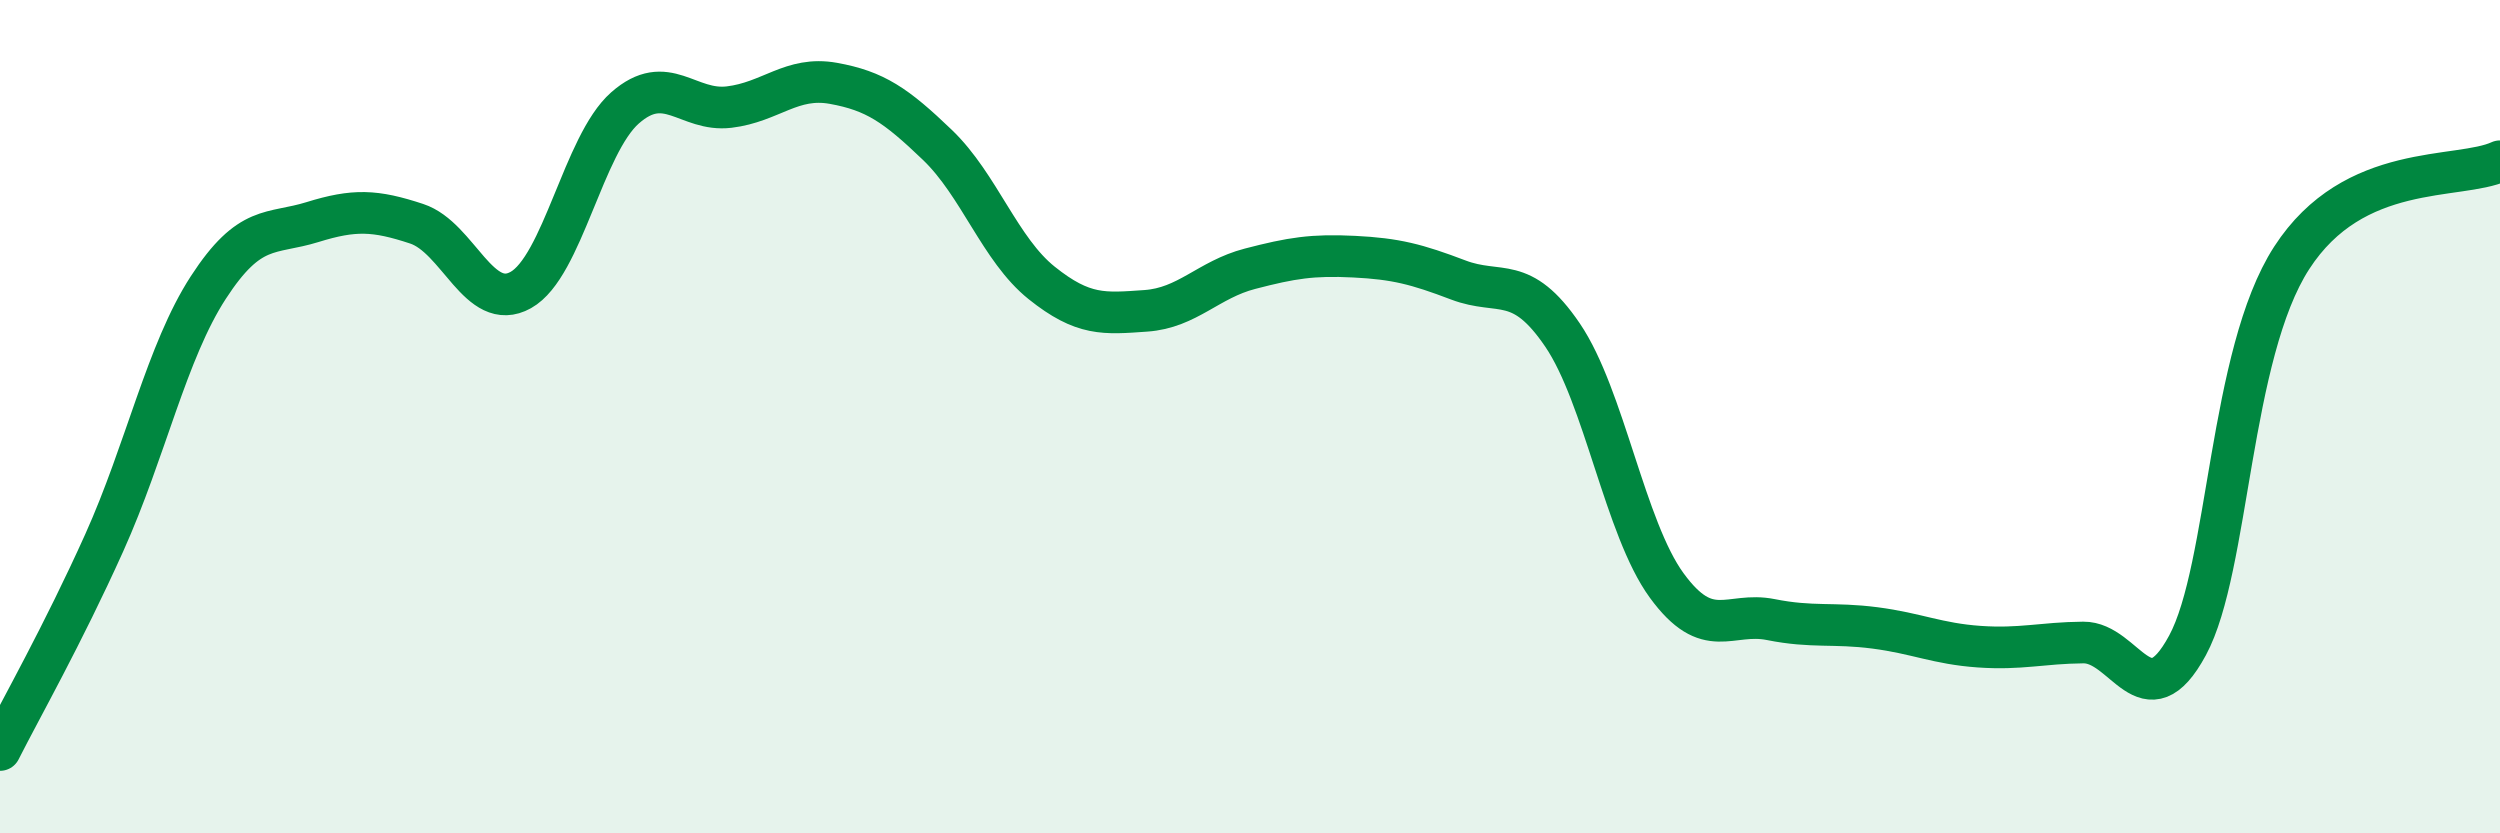
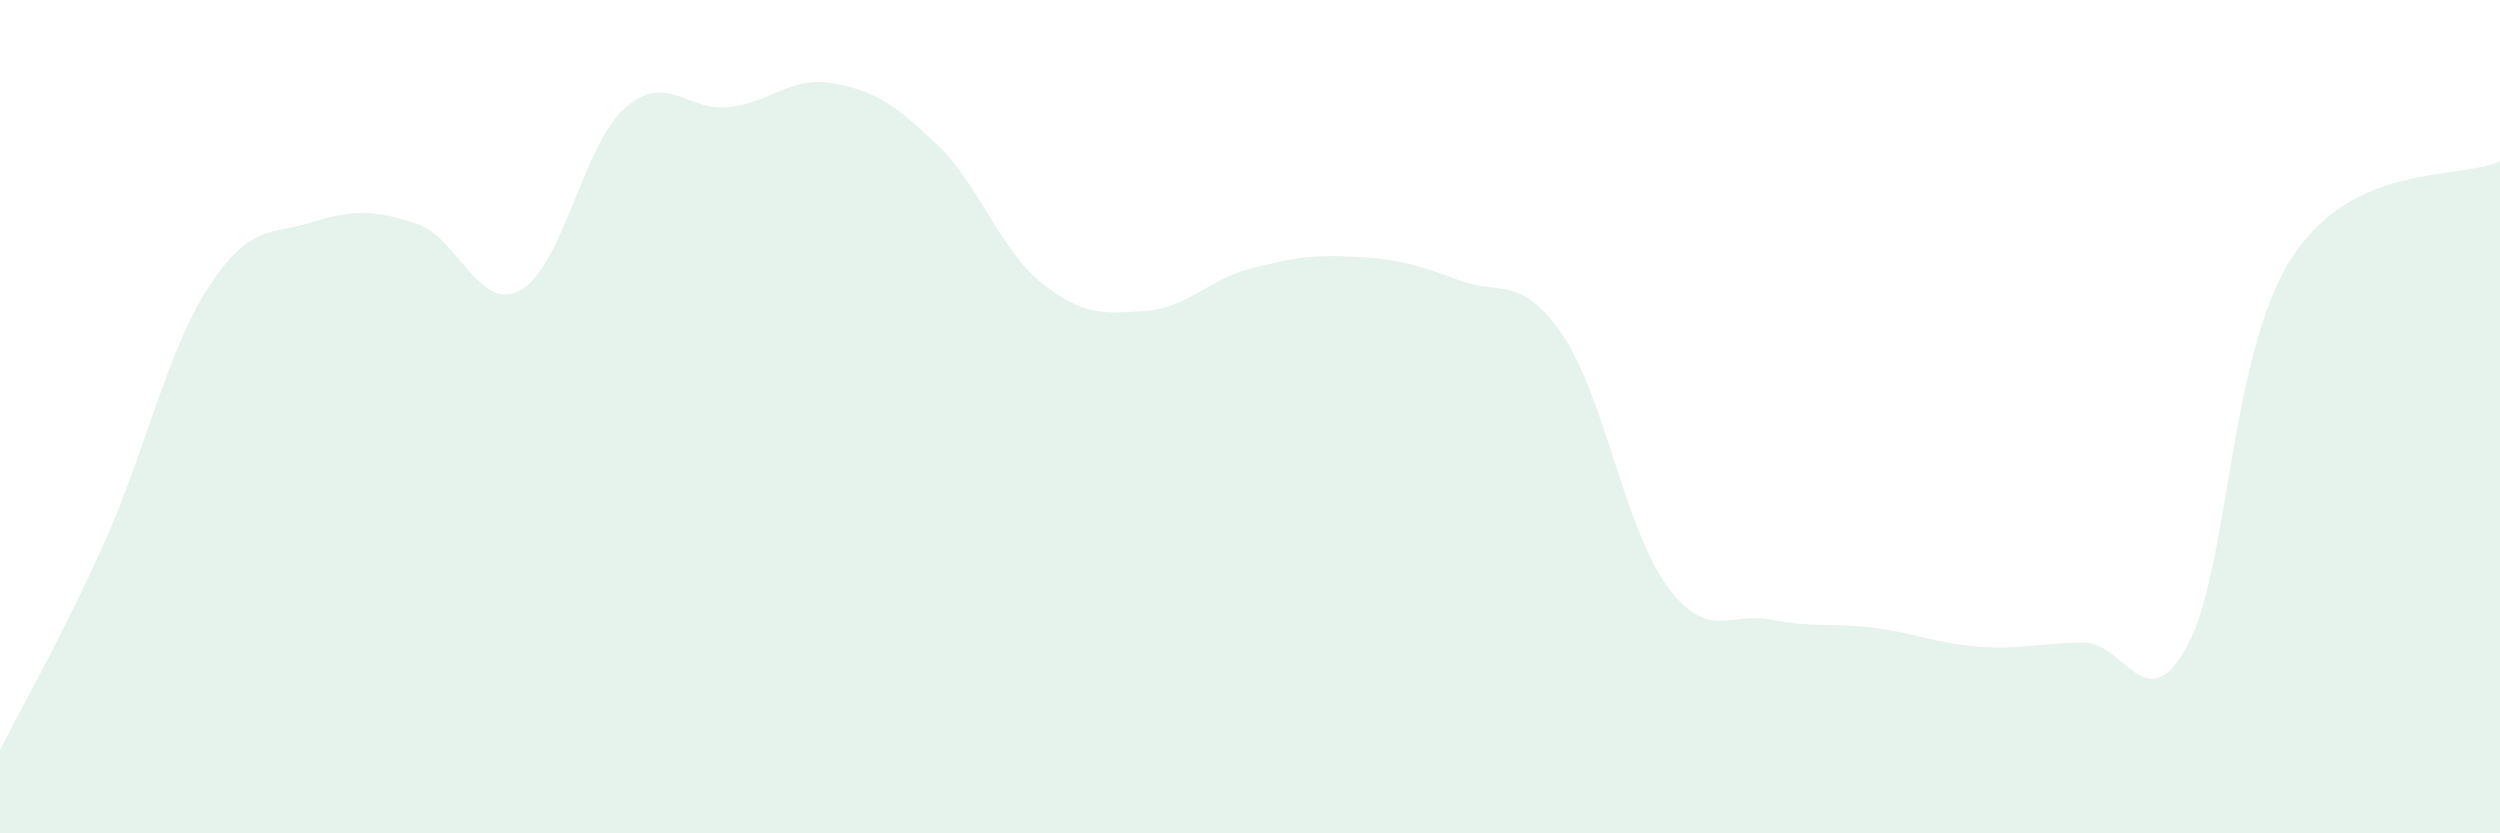
<svg xmlns="http://www.w3.org/2000/svg" width="60" height="20" viewBox="0 0 60 20">
  <path d="M 0,18 C 0.5,17.01 1.5,15.25 2.5,13.03 C 3.5,10.81 4,8.44 5,6.9 C 6,5.36 6.5,5.64 7.5,5.33 C 8.5,5.02 9,5.04 10,5.37 C 11,5.7 11.5,7.52 12.5,6.96 C 13.5,6.4 14,3.47 15,2.59 C 16,1.71 16.5,2.69 17.5,2.57 C 18.5,2.45 19,1.82 20,2 C 21,2.18 21.5,2.52 22.5,3.48 C 23.5,4.44 24,5.99 25,6.79 C 26,7.59 26.5,7.53 27.5,7.46 C 28.5,7.39 29,6.71 30,6.45 C 31,6.19 31.5,6.11 32.5,6.16 C 33.5,6.21 34,6.34 35,6.72 C 36,7.1 36.5,6.57 37.5,8.04 C 38.5,9.51 39,12.68 40,14.05 C 41,15.42 41.5,14.67 42.5,14.87 C 43.5,15.07 44,14.94 45,15.07 C 46,15.2 46.5,15.45 47.5,15.52 C 48.5,15.59 49,15.43 50,15.42 C 51,15.41 51.5,17.34 52.5,15.49 C 53.5,13.64 53.5,8.51 55,6.19 C 56.5,3.87 59,4.33 60,3.87L60 20L0 20Z" fill="#008740" opacity="0.1" stroke-linecap="round" stroke-linejoin="round" />
-   <path d="M 0,18 C 0.5,17.01 1.5,15.25 2.5,13.03 C 3.5,10.81 4,8.44 5,6.9 C 6,5.36 6.5,5.64 7.5,5.33 C 8.5,5.02 9,5.04 10,5.37 C 11,5.7 11.5,7.52 12.5,6.96 C 13.5,6.4 14,3.47 15,2.59 C 16,1.71 16.5,2.69 17.5,2.57 C 18.5,2.45 19,1.82 20,2 C 21,2.18 21.5,2.52 22.5,3.48 C 23.5,4.44 24,5.99 25,6.79 C 26,7.59 26.5,7.53 27.5,7.46 C 28.5,7.39 29,6.71 30,6.45 C 31,6.19 31.5,6.11 32.5,6.16 C 33.5,6.21 34,6.34 35,6.72 C 36,7.1 36.5,6.57 37.5,8.04 C 38.5,9.51 39,12.68 40,14.05 C 41,15.42 41.5,14.67 42.5,14.87 C 43.5,15.07 44,14.94 45,15.07 C 46,15.2 46.5,15.45 47.5,15.52 C 48.5,15.59 49,15.43 50,15.42 C 51,15.41 51.5,17.34 52.5,15.49 C 53.5,13.64 53.5,8.51 55,6.19 C 56.5,3.87 59,4.33 60,3.87" stroke="#008740" stroke-width="1" fill="none" stroke-linecap="round" stroke-linejoin="round" />
</svg>